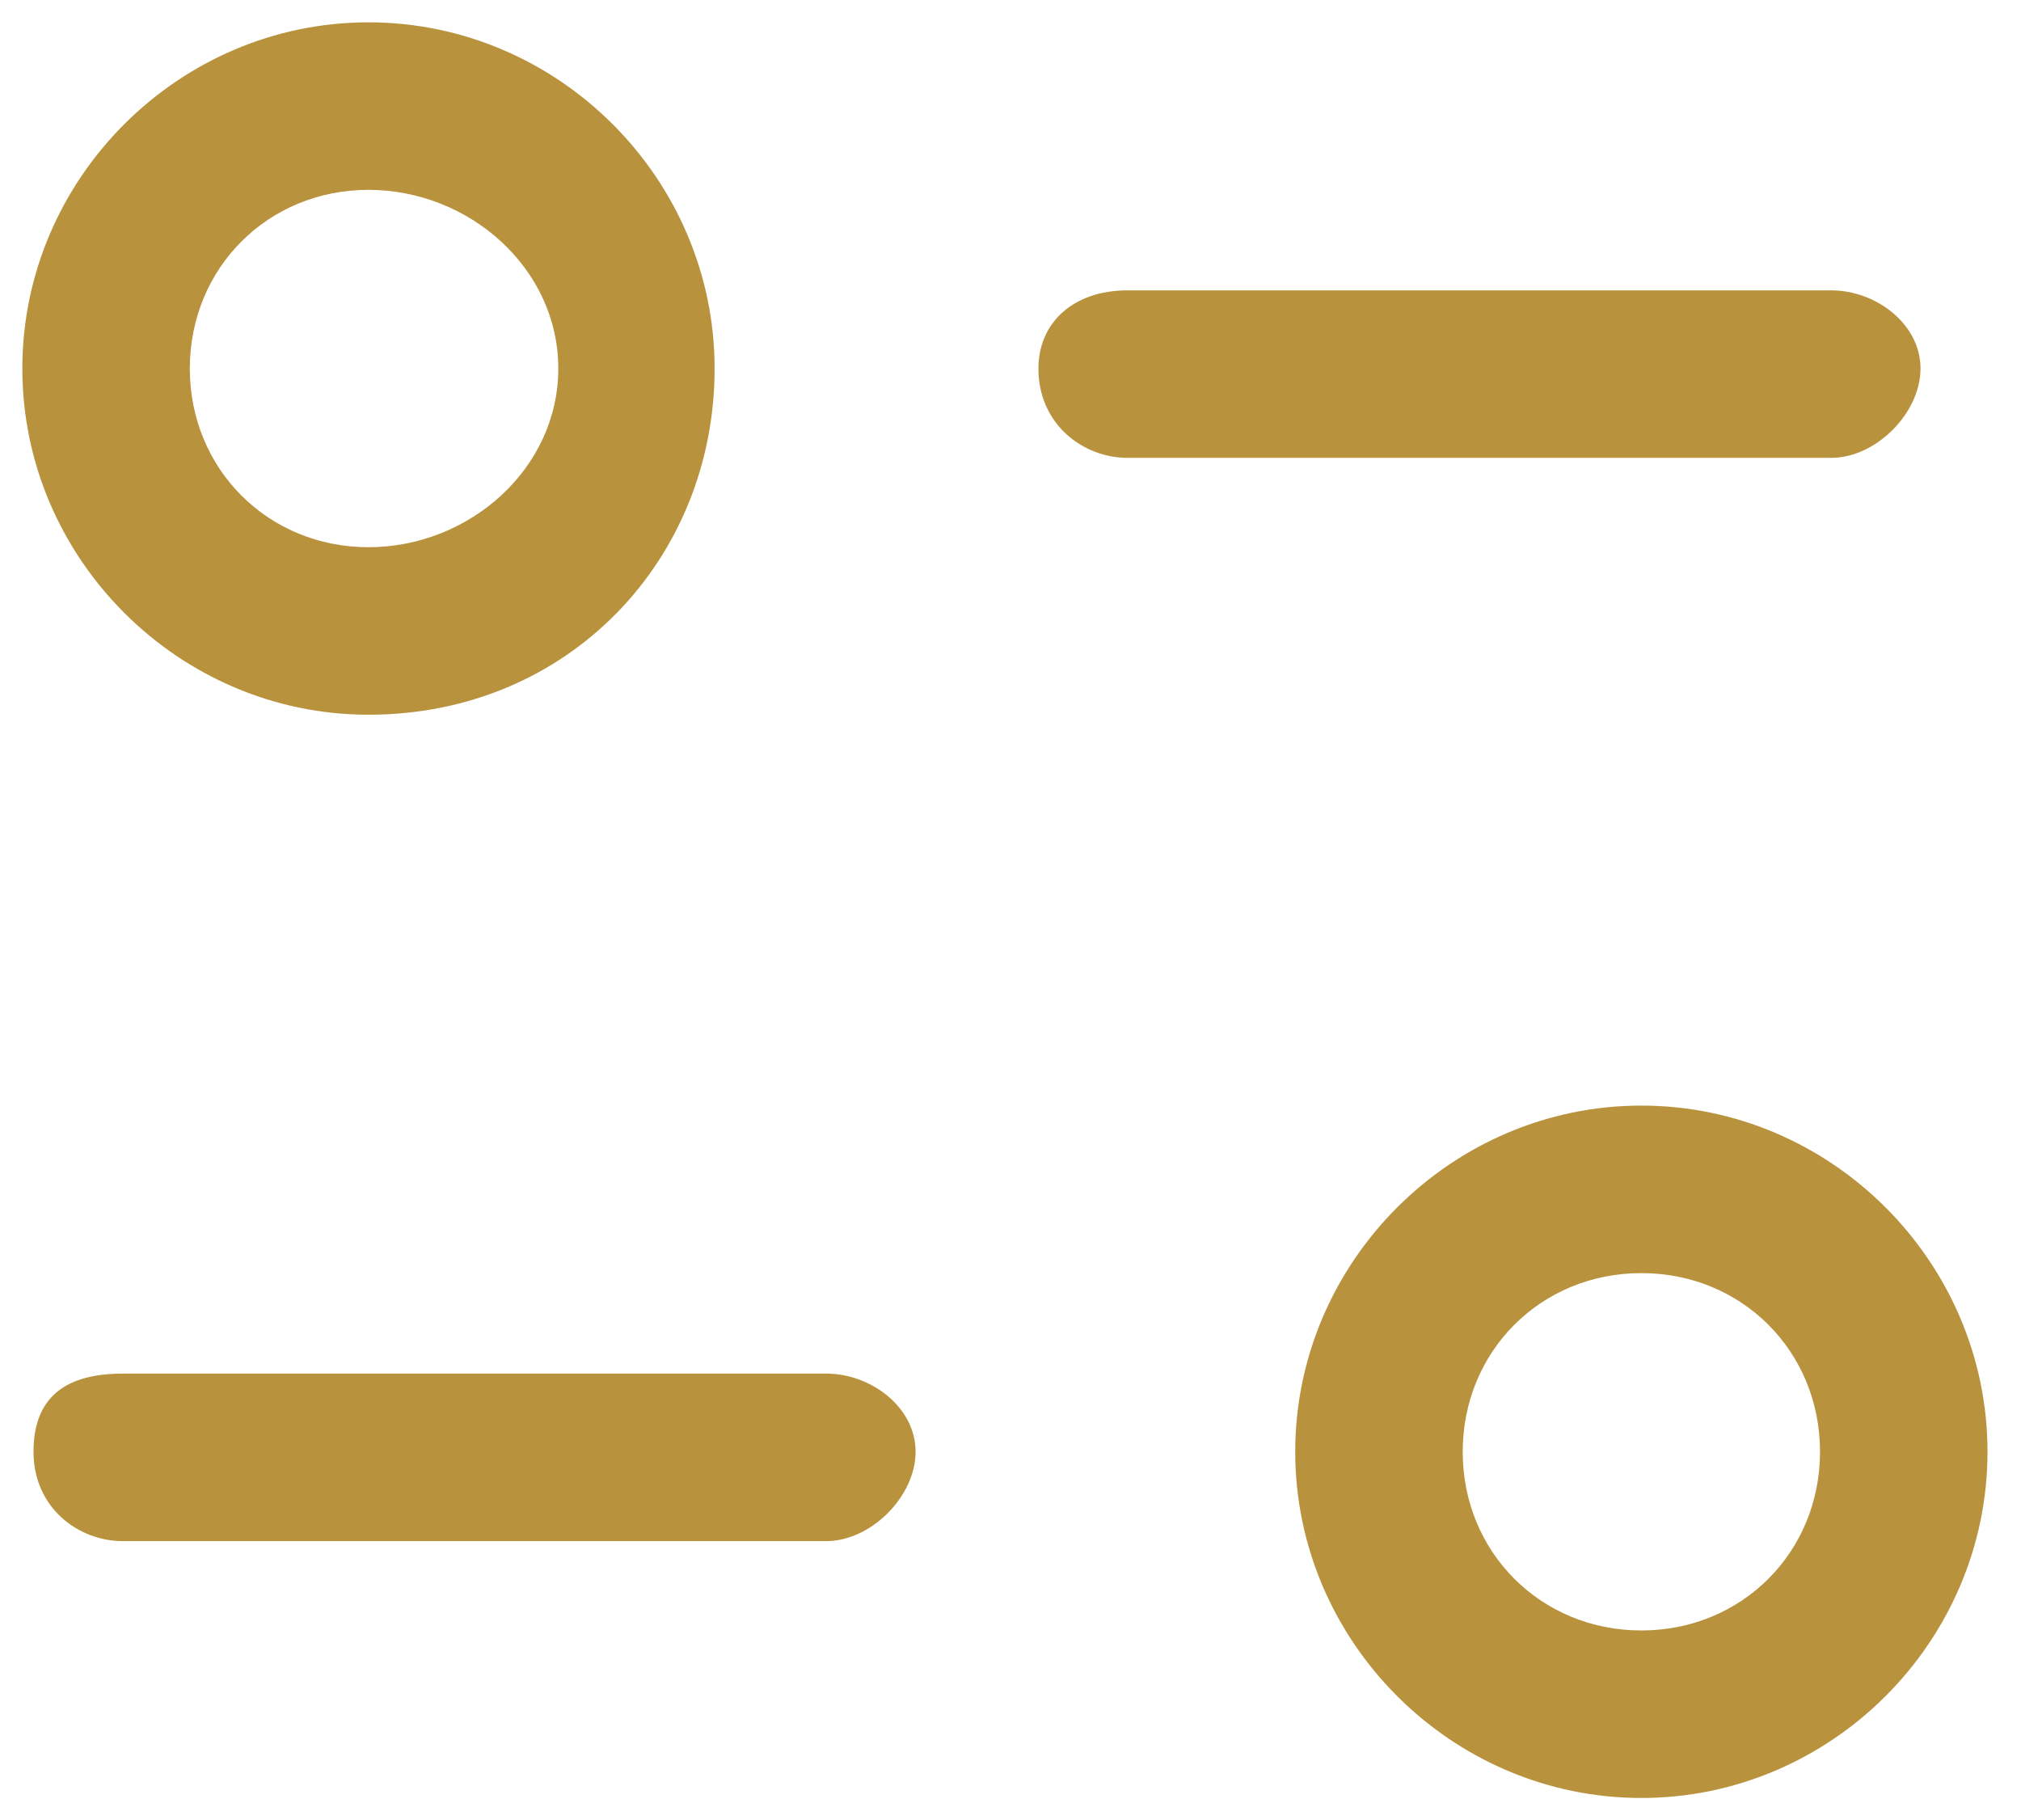
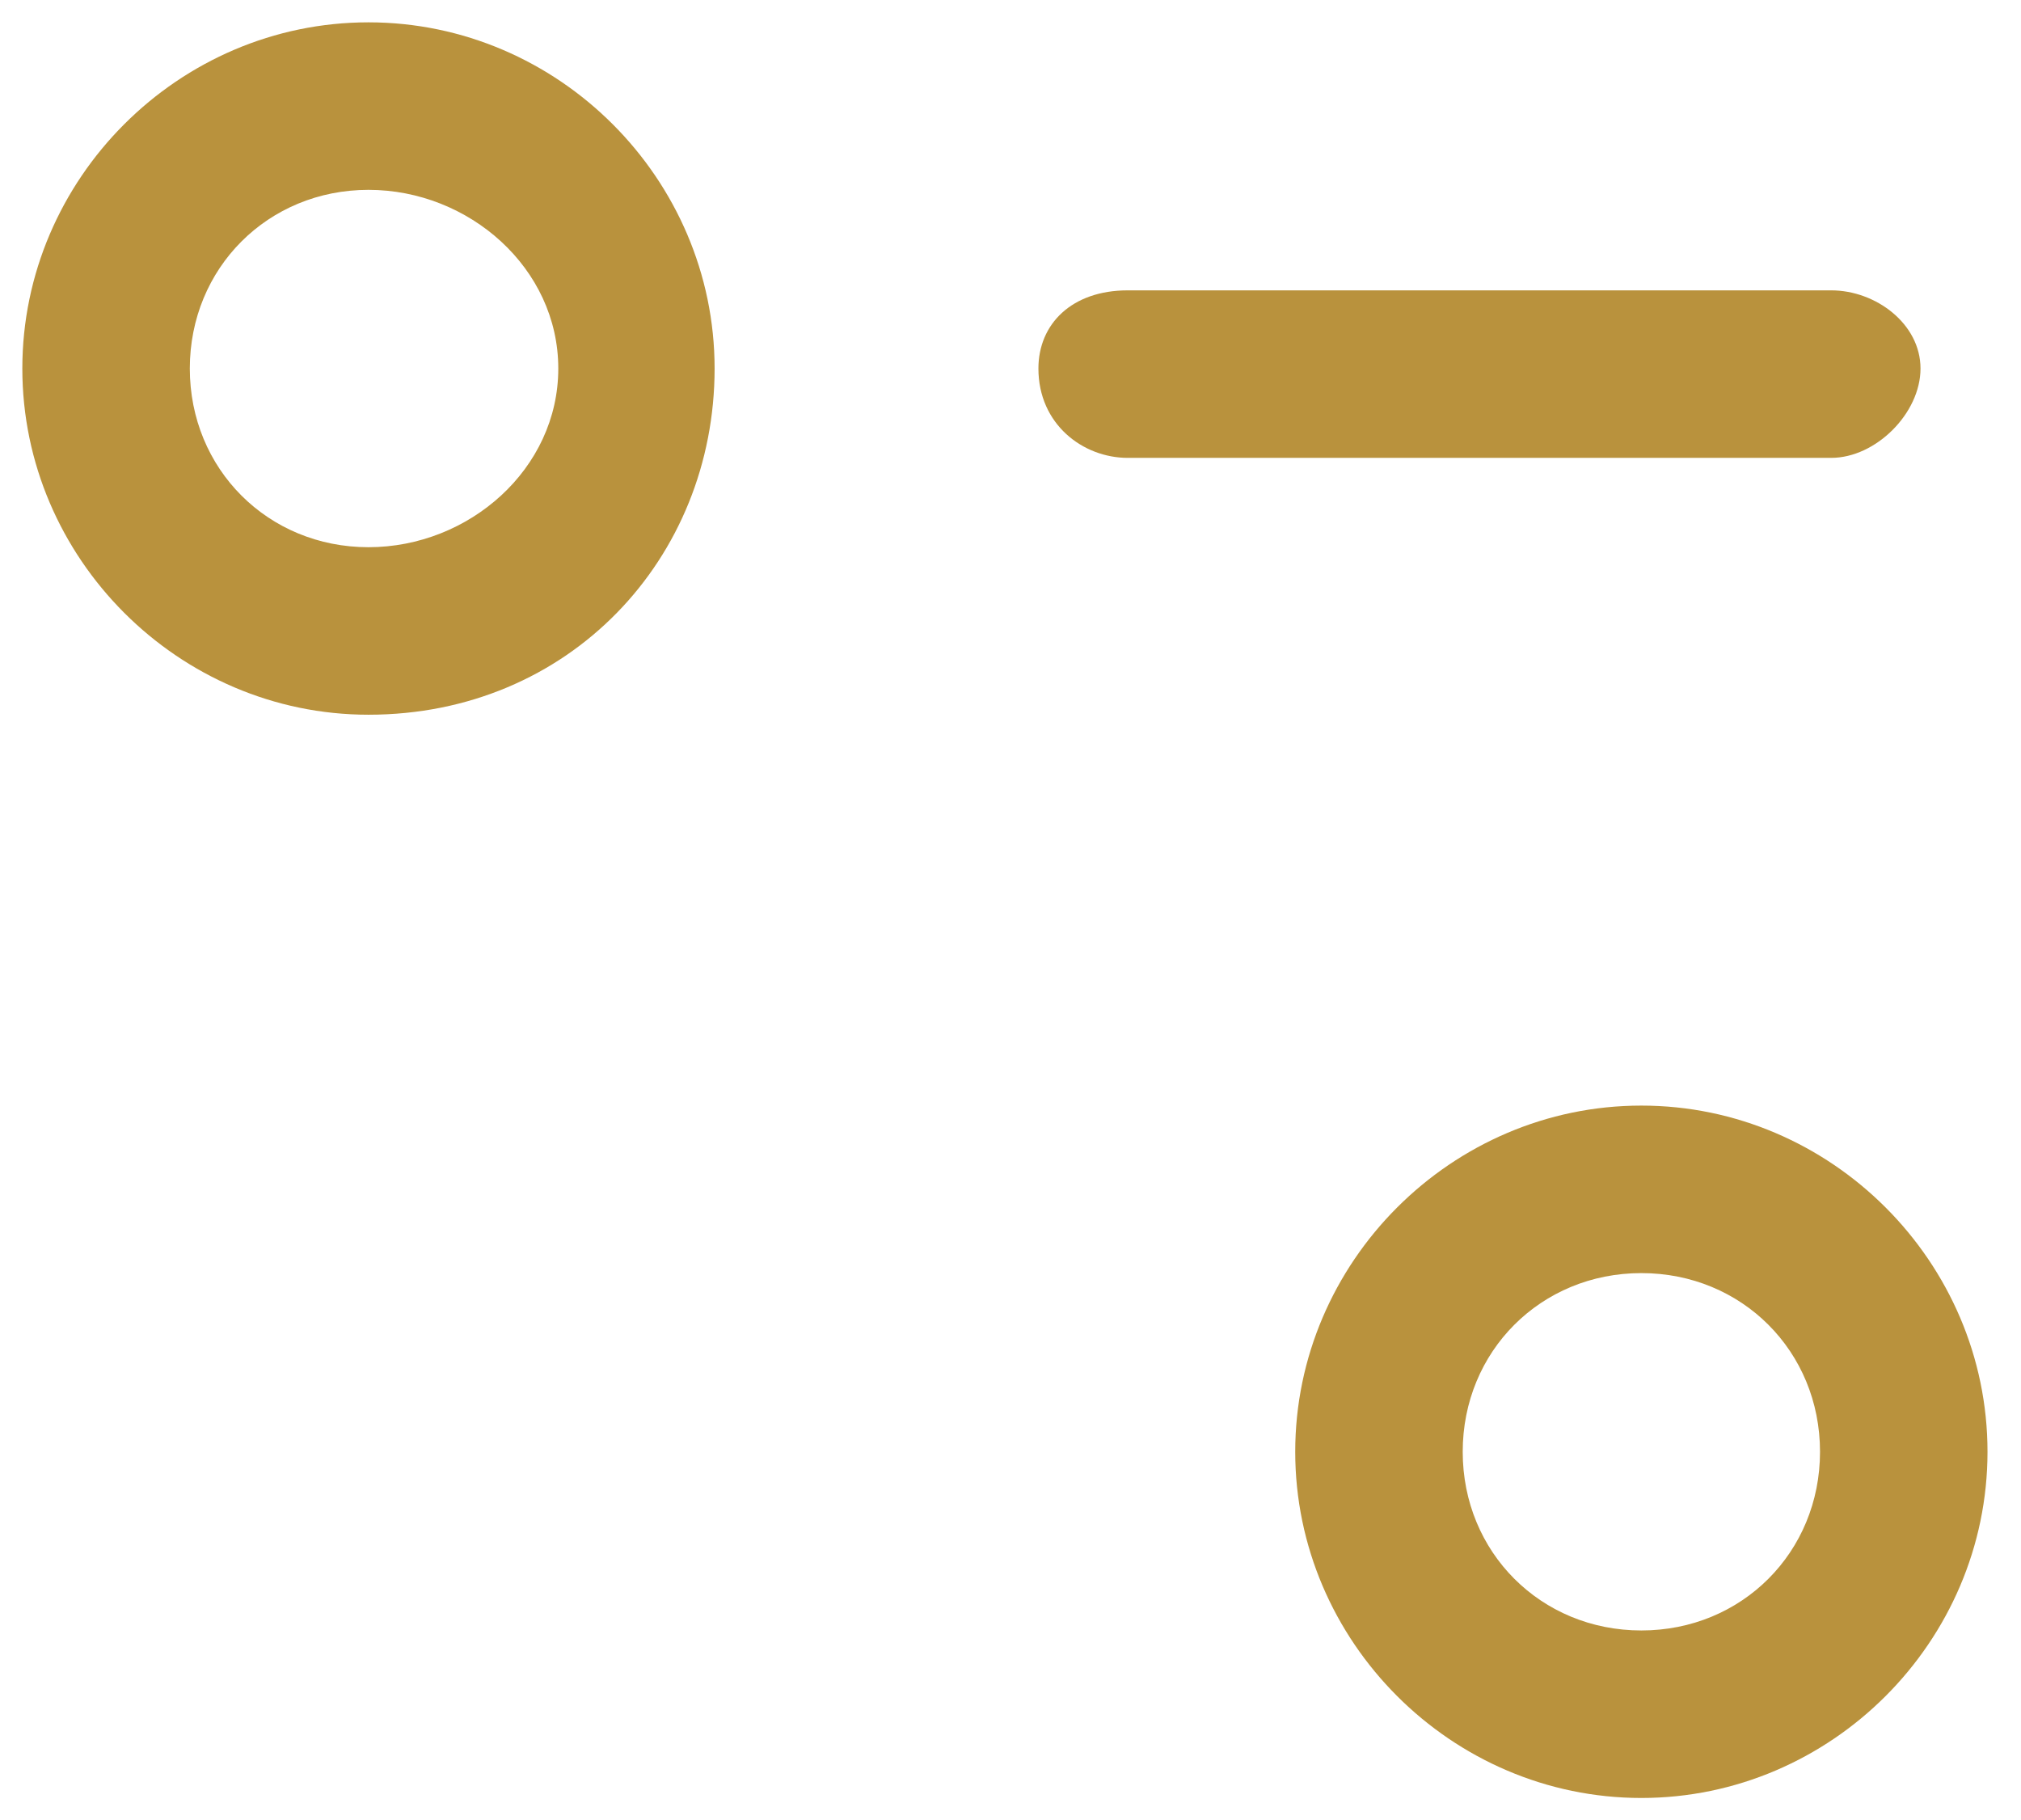
<svg xmlns="http://www.w3.org/2000/svg" version="1.1" id="Layer_1" x="0px" y="0px" viewBox="0 0 18.1 16.3" style="enable-background:new 0 0 18.1 16.3;" xml:space="preserve">
  <style type="text/css">
	.st0{fill:#B9923D;}
</style>
  <path class="st0" d="M3.3,1.7c-0.9,0-1.6,0.7-1.6,1.6c0,0.9,0.7,1.6,1.6,1.6C4.2,4.9,5,4.2,5,3.3C5,2.4,4.2,1.7,3.3,1.7z M3.3,6.4  C1.6,6.4,0.2,5,0.2,3.3s1.4-3.1,3.1-3.1c1.7,0,3.1,1.4,3.1,3.1S5.1,6.4,3.3,6.4z" />
  <path class="st0" d="M14.7,11.4c-0.9,0-1.6,0.7-1.6,1.6c0,0.9,0.7,1.6,1.6,1.6c0.9,0,1.6-0.7,1.6-1.6C16.3,12.1,15.6,11.4,14.7,11.4  z M14.7,16.1c-1.7,0-3.1-1.4-3.1-3.1s1.4-3.1,3.1-3.1c1.7,0,3.1,1.4,3.1,3.1S16.4,16.1,14.7,16.1z" />
  <path class="st0" d="M16.4,4.1h-6.3c-0.4,0-0.8-0.3-0.8-0.8c0-0.4,0.3-0.7,0.8-0.7h6.3c0.4,0,0.8,0.3,0.8,0.7  C17.2,3.7,16.8,4.1,16.4,4.1z" />
-   <path class="st0" d="M7.4,13.8H1.1c-0.4,0-0.8-0.3-0.8-0.8s0.3-0.7,0.8-0.7h6.3c0.4,0,0.8,0.3,0.8,0.7S7.8,13.8,7.4,13.8z" />
</svg>